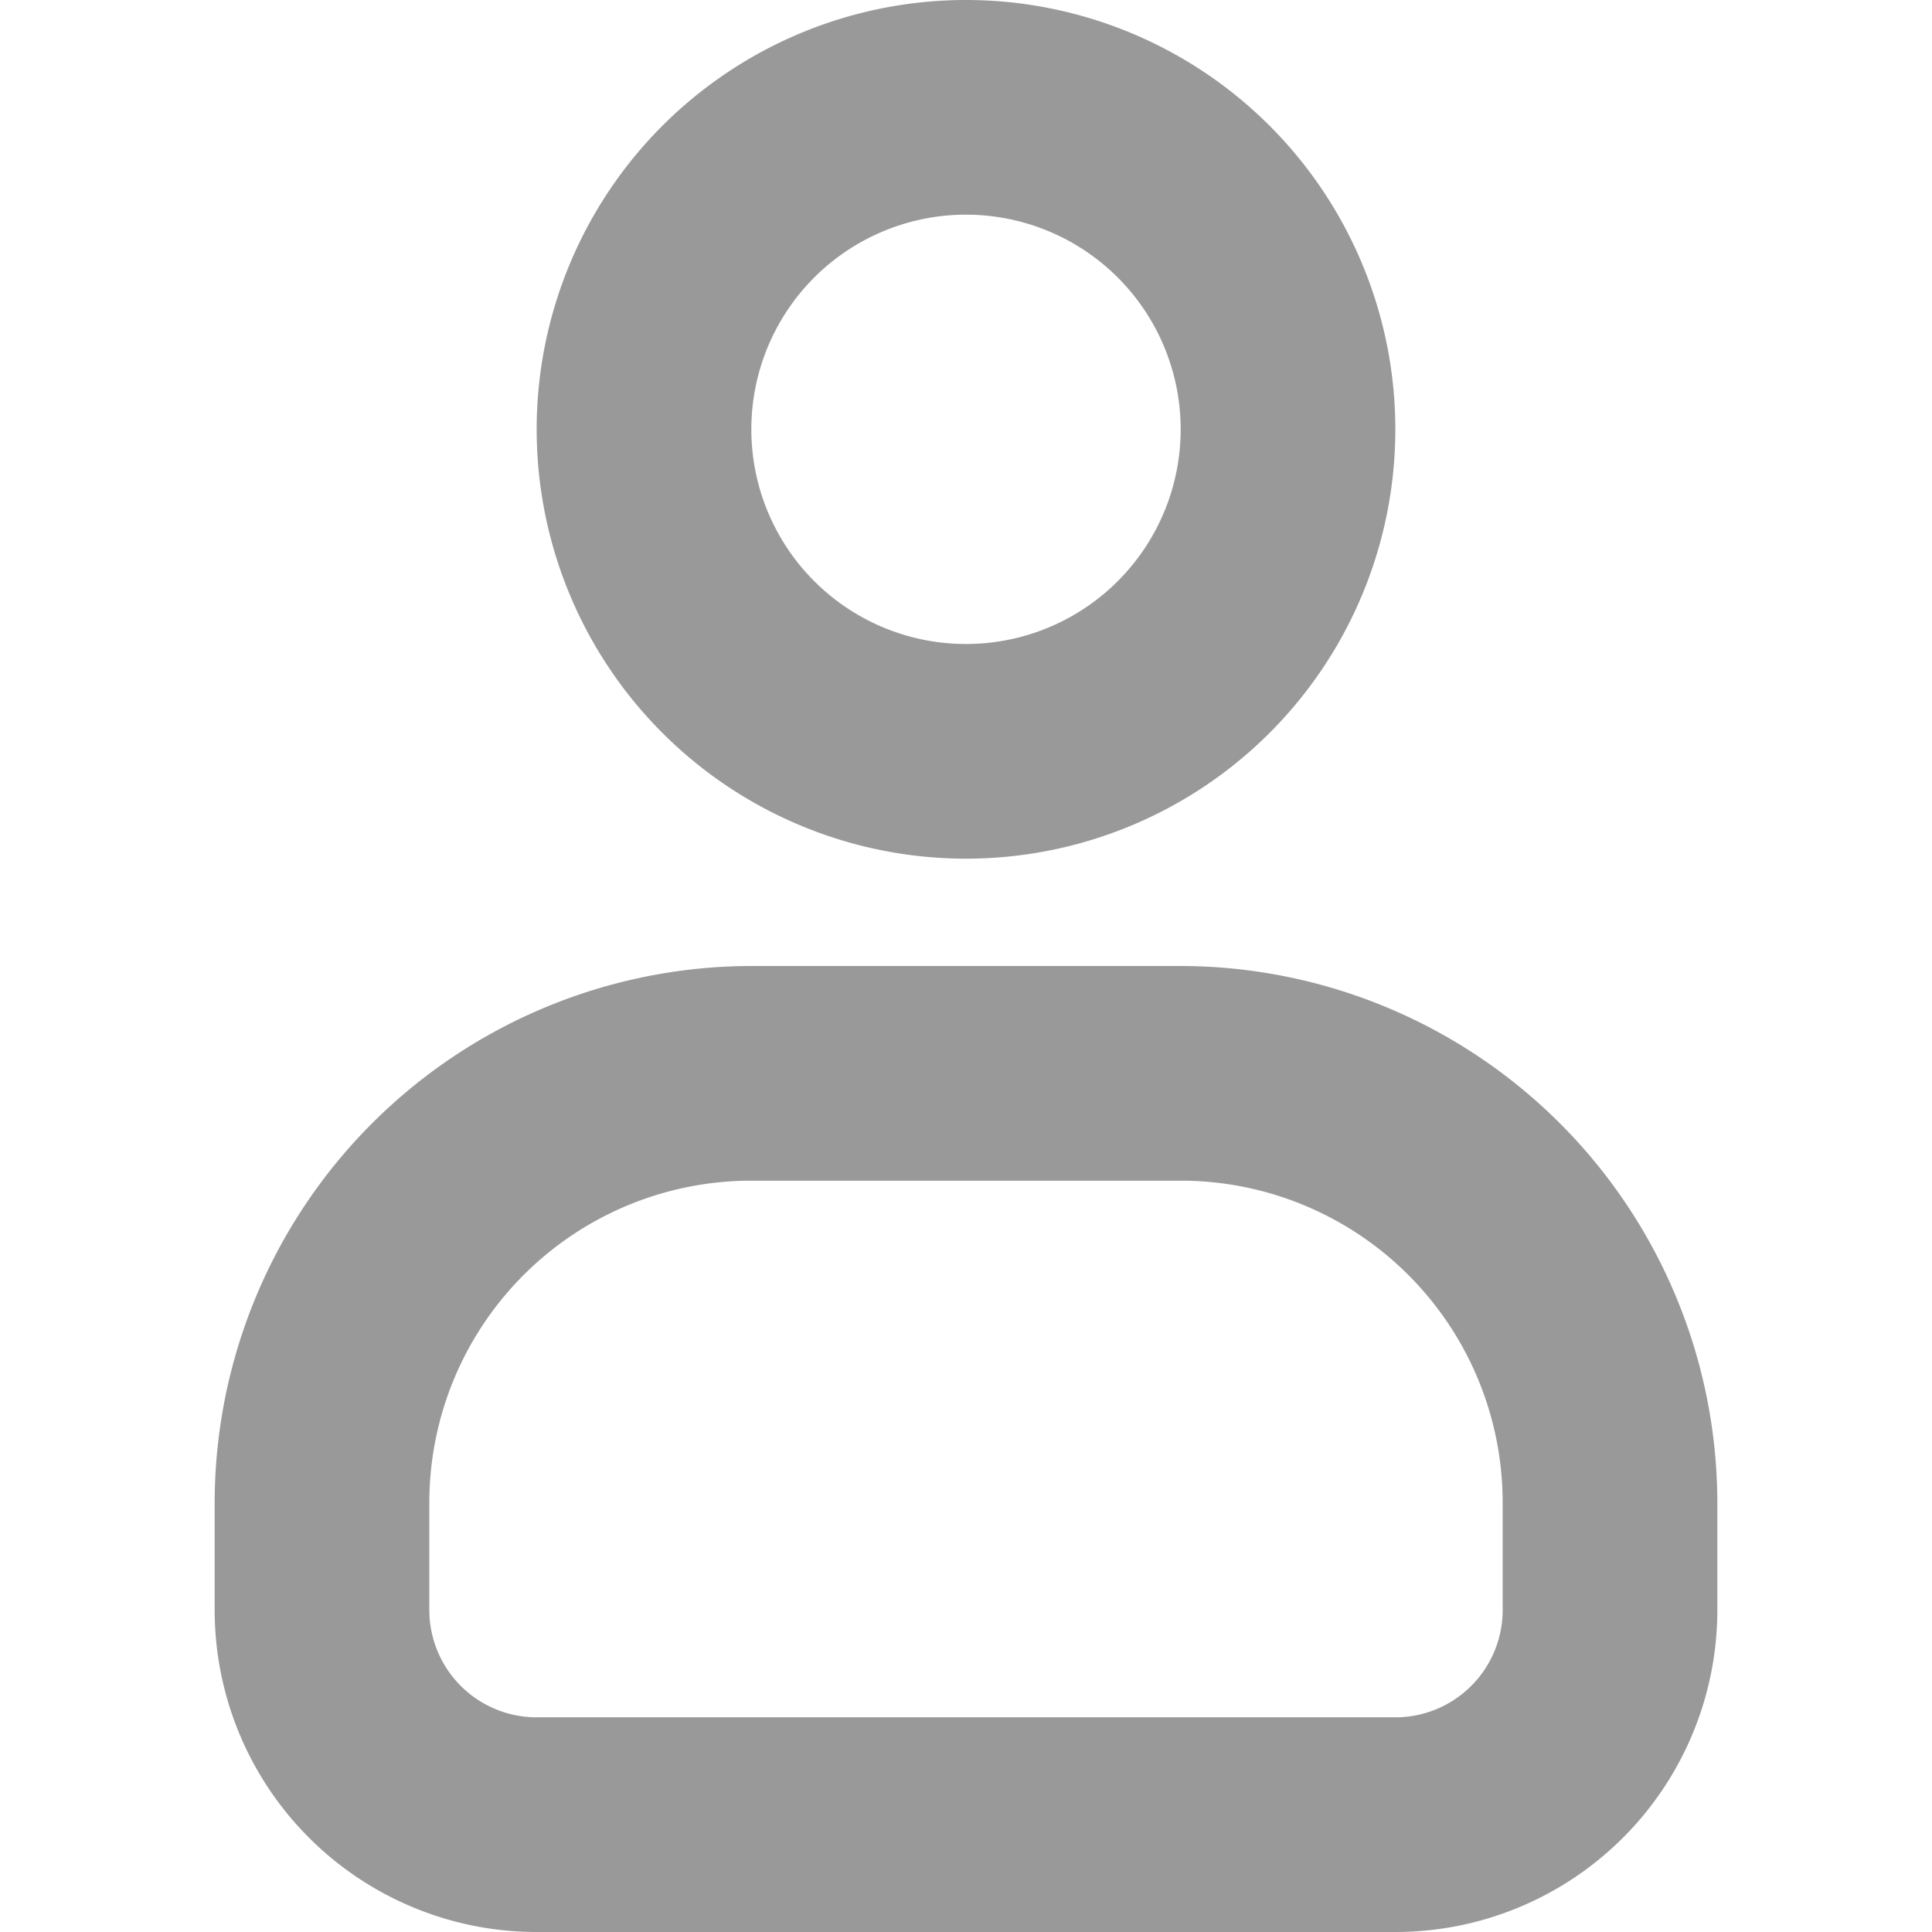
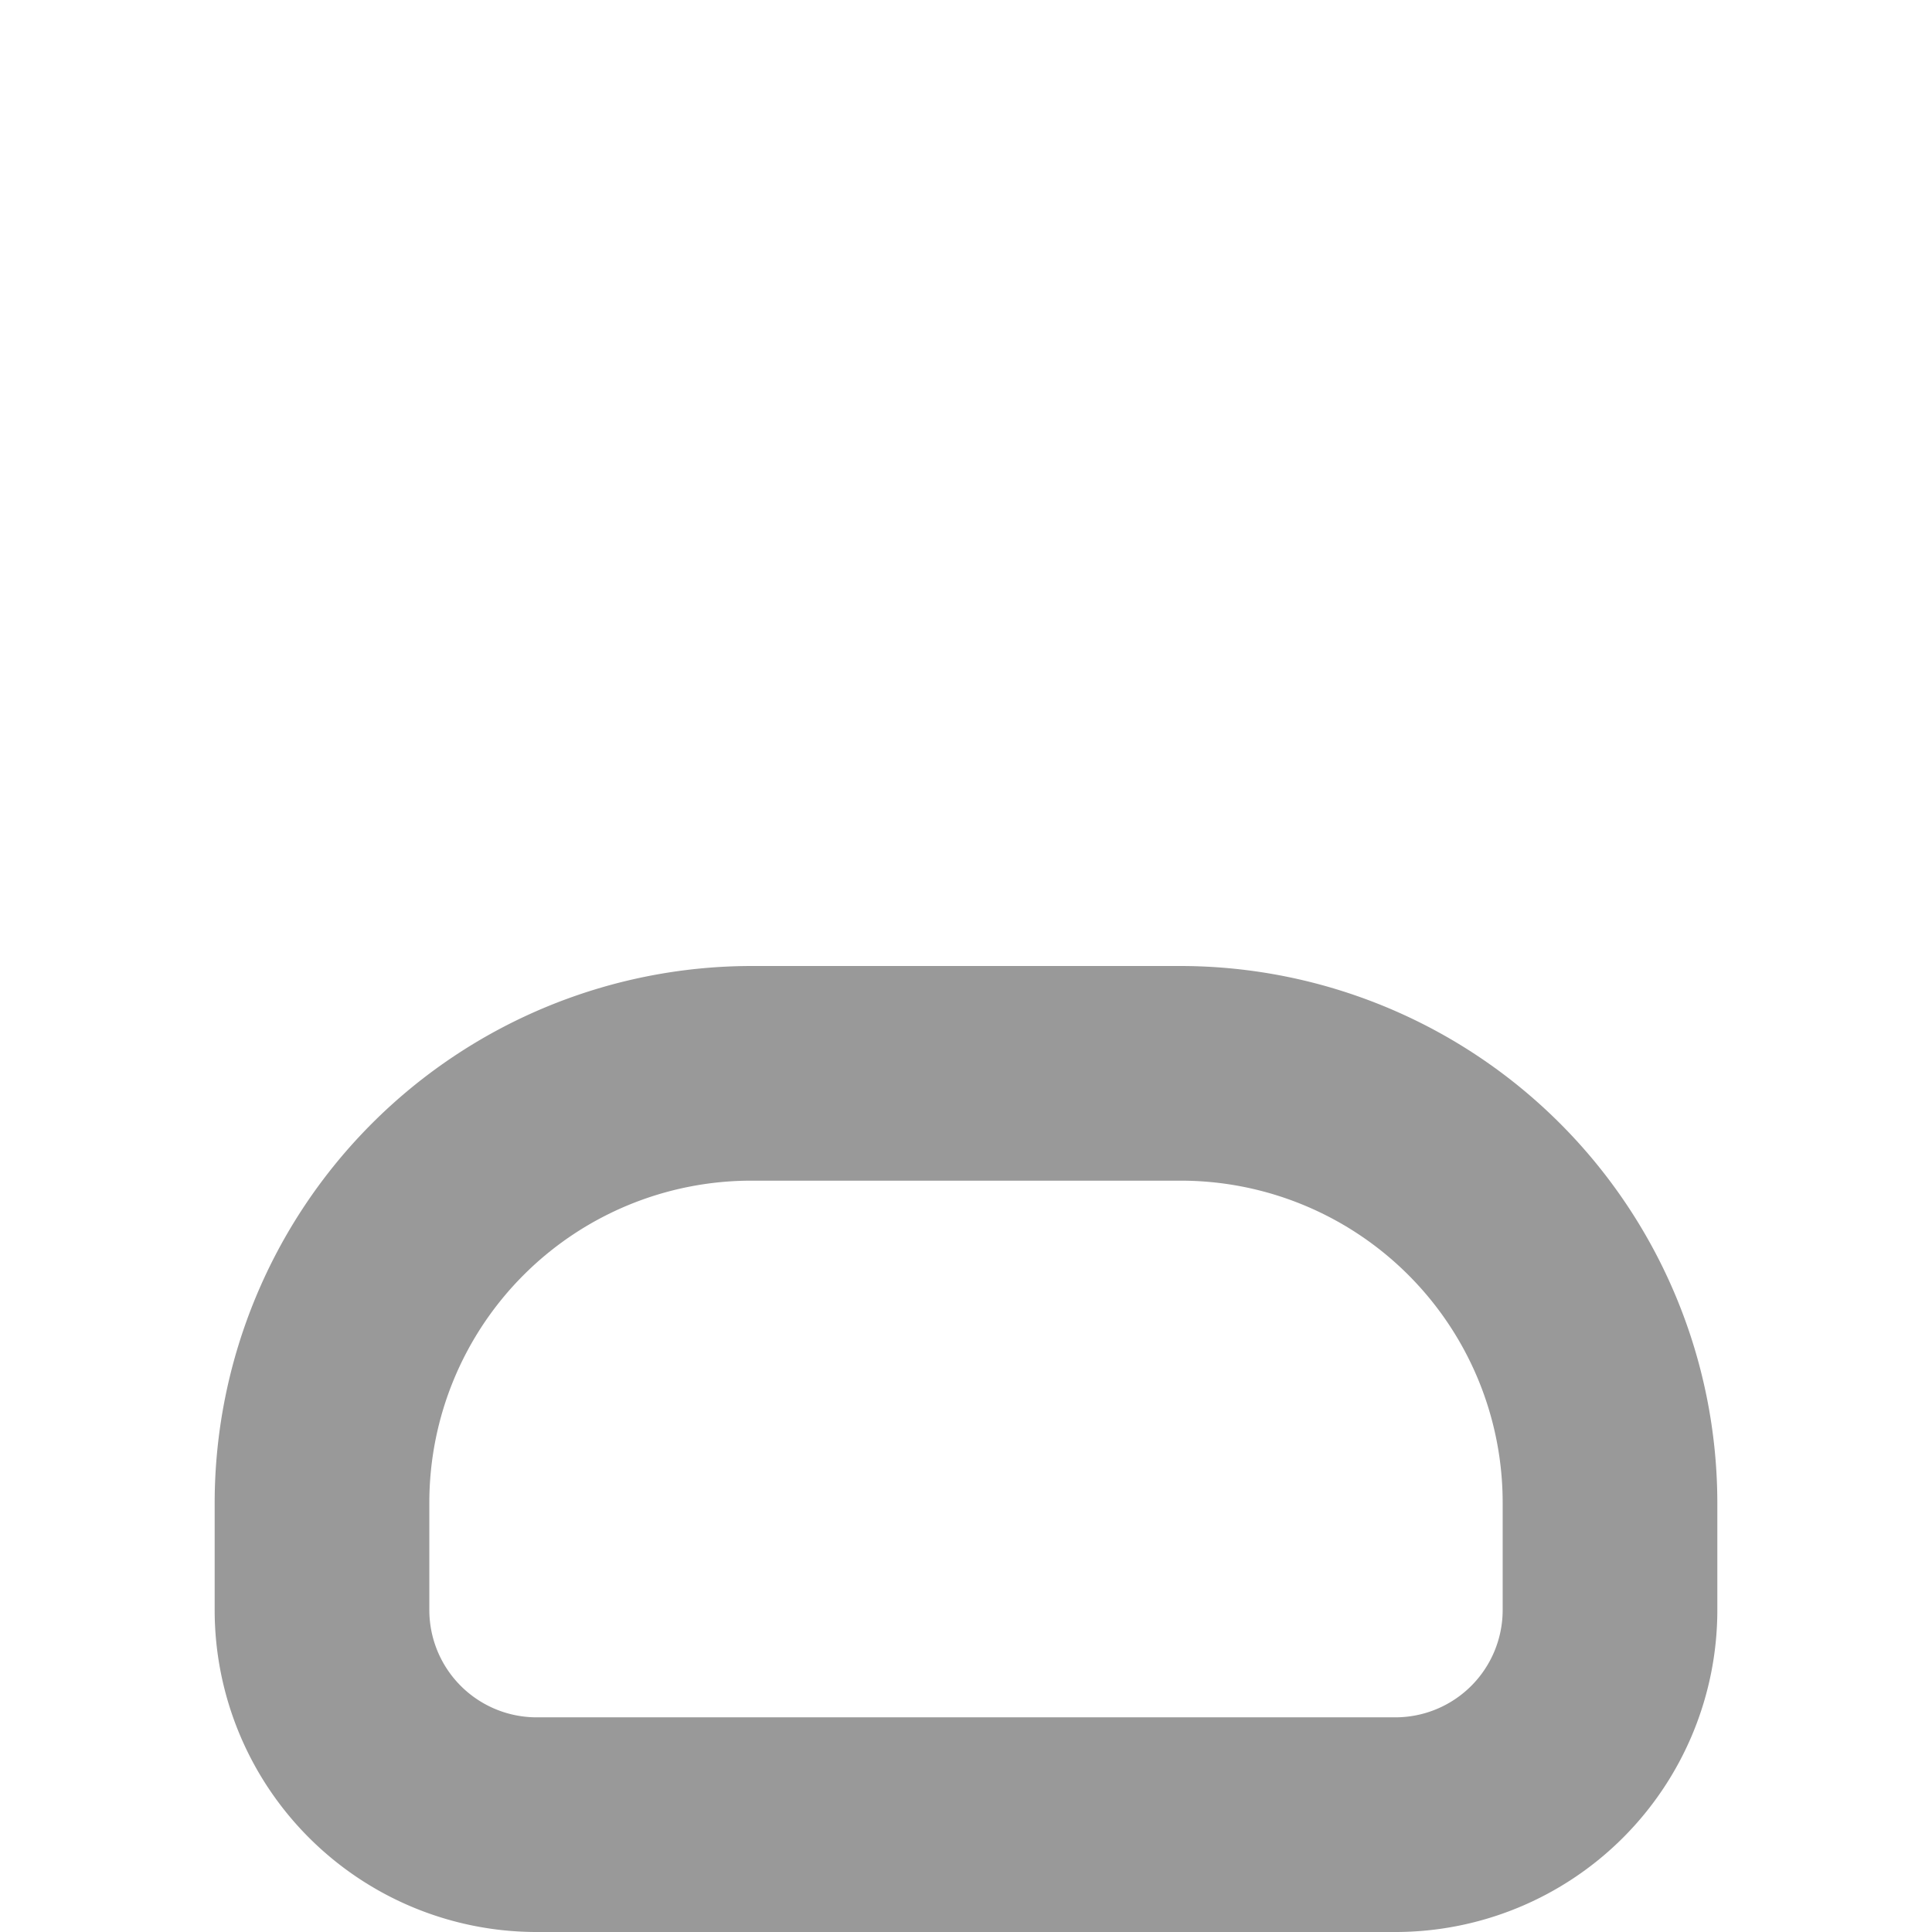
<svg xmlns="http://www.w3.org/2000/svg" width="18" height="18" viewBox="0 0 18 18">
  <g id="グループ_2" data-name="グループ 2" transform="translate(-487 -335)">
-     <rect id="長方形_2" data-name="長方形 2" width="18" height="18" transform="translate(487 335)" fill="none" />
    <g id="グループ_1" data-name="グループ 1" transform="translate(369 223)">
-       <path id="パス_1" data-name="パス 1" d="M136,120a4,4,0,1,1,4-4A4,4,0,0,1,136,120Zm0-6a2,2,0,1,0,2,2A2,2,0,0,0,136,114Z" transform="translate(-9)" fill="#999" />
      <path id="パス_2" data-name="パス 2" d="M131,157h-8a3,3,0,0,1-3-3v-1a5.006,5.006,0,0,1,5-5h4a5.006,5.006,0,0,1,5,5v1A3,3,0,0,1,131,157Zm-6-7a3,3,0,0,0-3,3v1a1,1,0,0,0,1,1h8a1,1,0,0,0,1-1v-1a3,3,0,0,0-3-3Z" transform="translate(0 -27)" fill="#999" />
    </g>
  </g>
</svg>